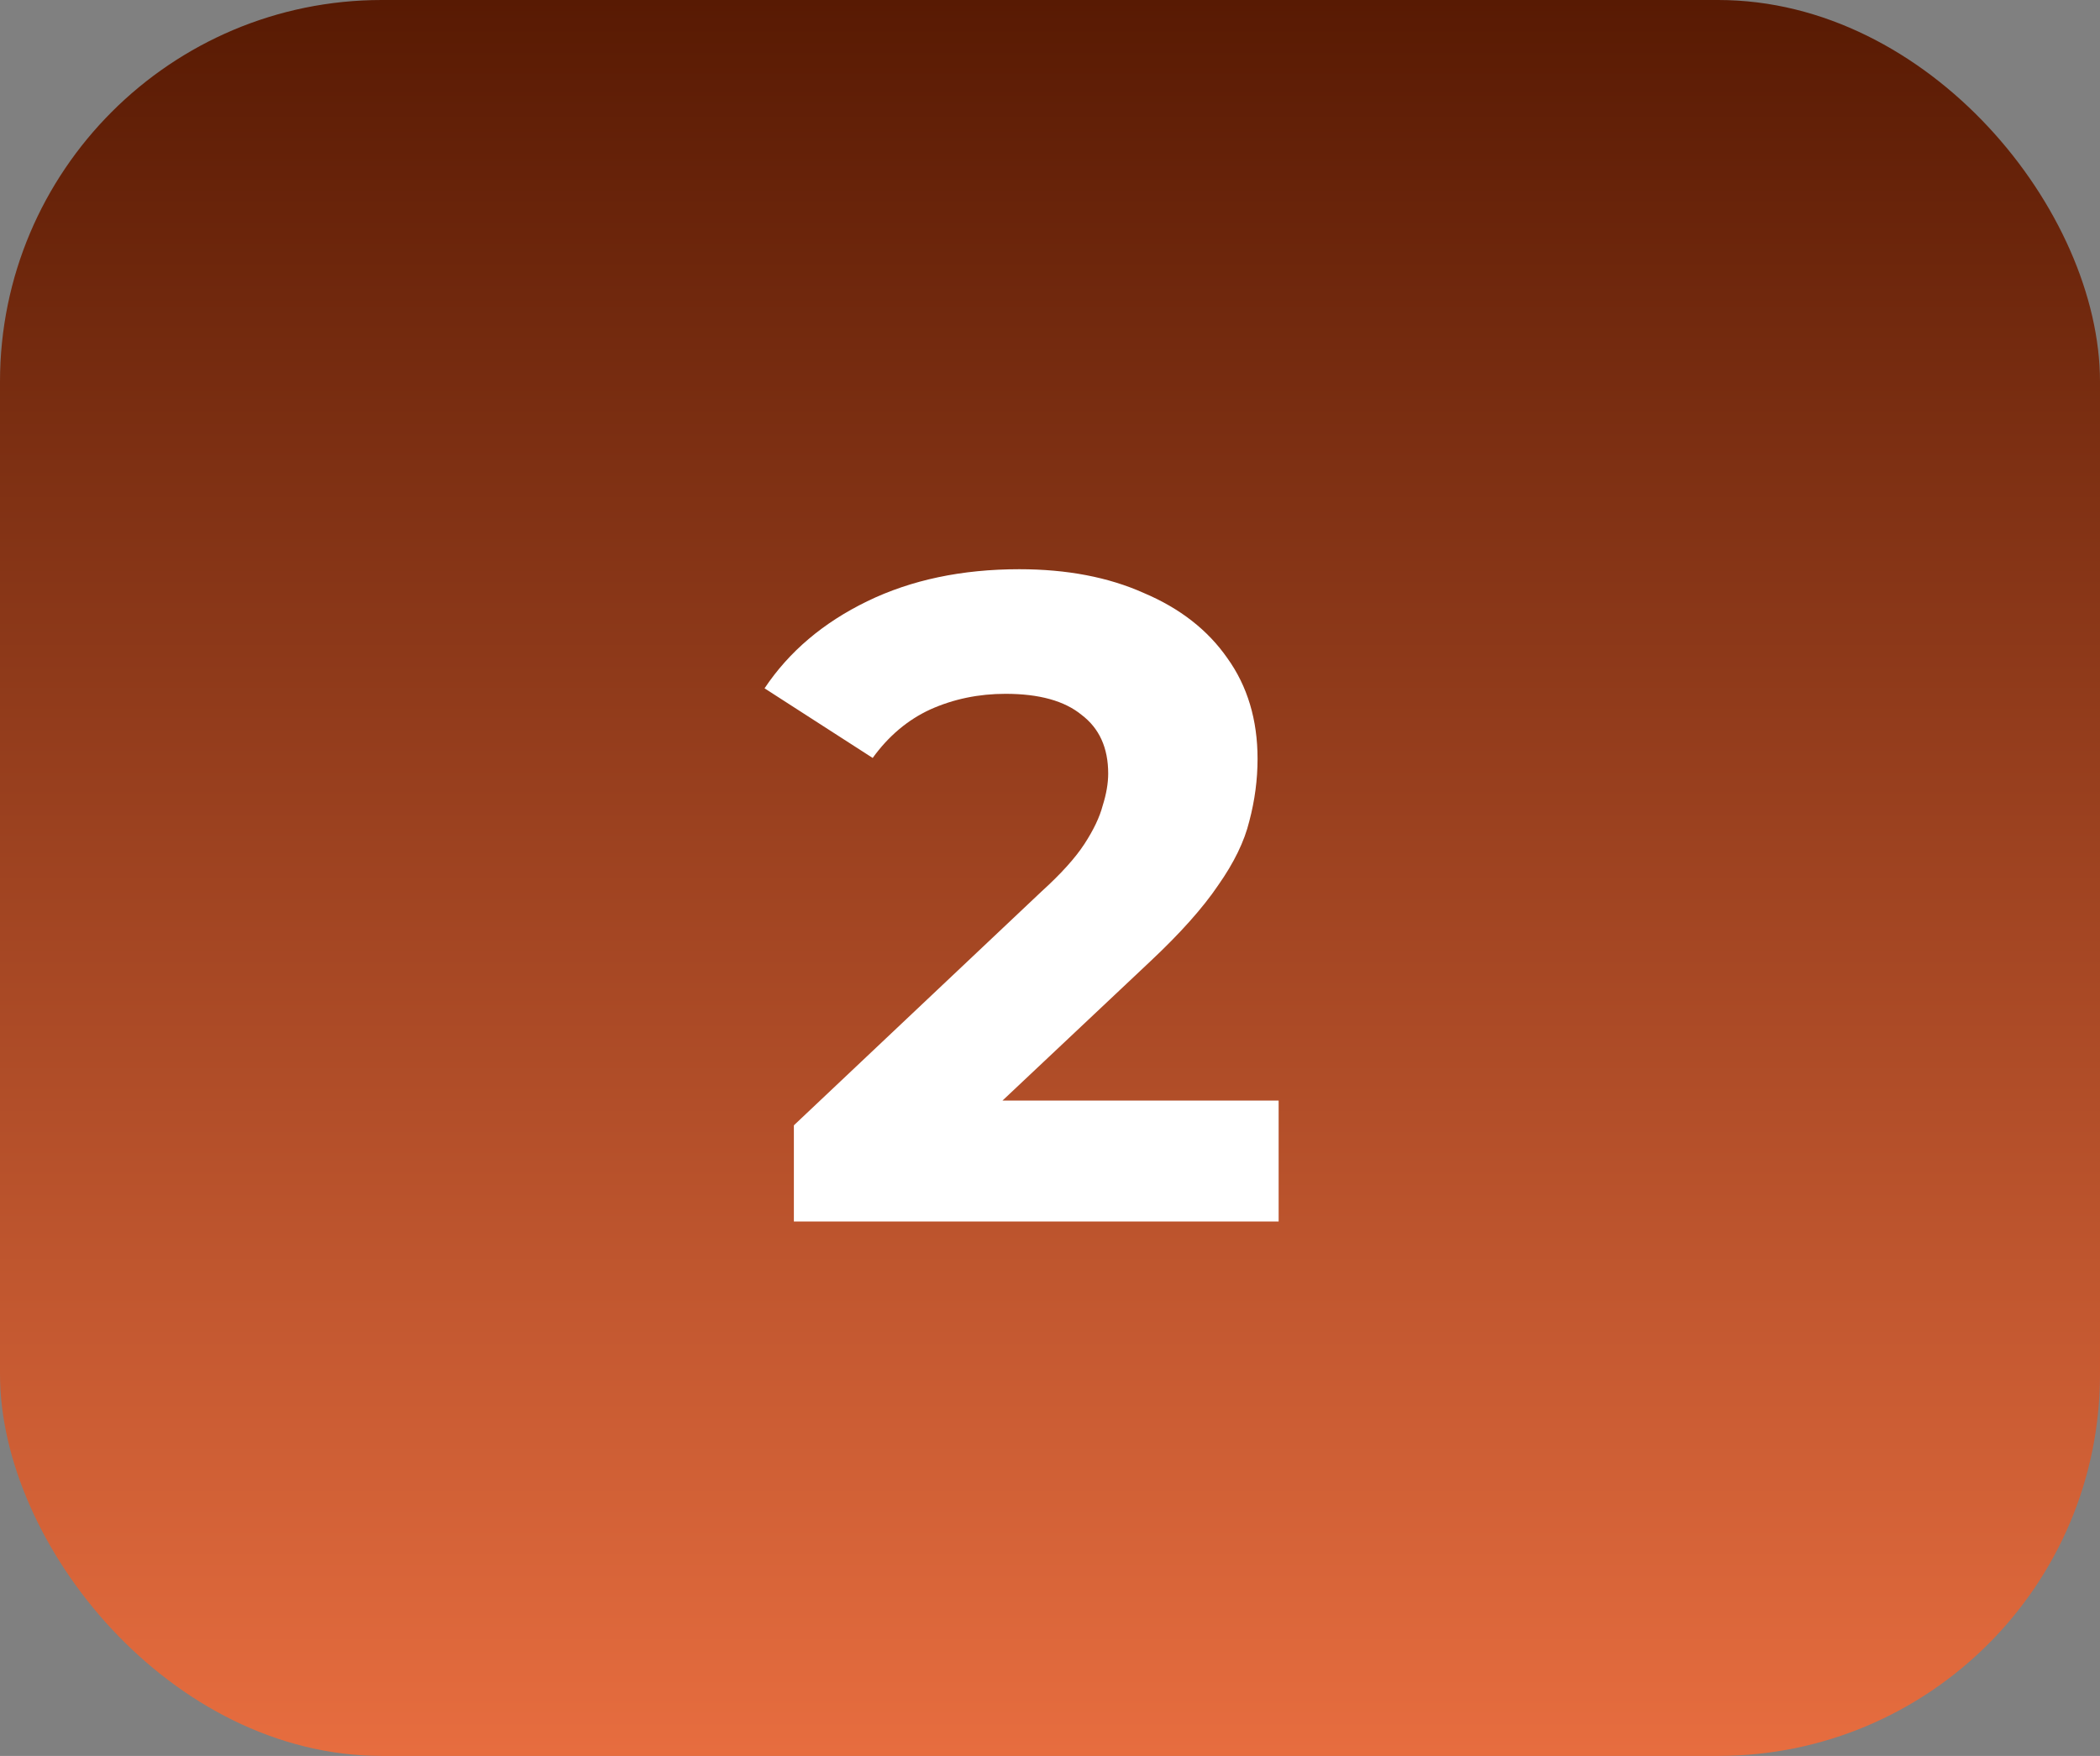
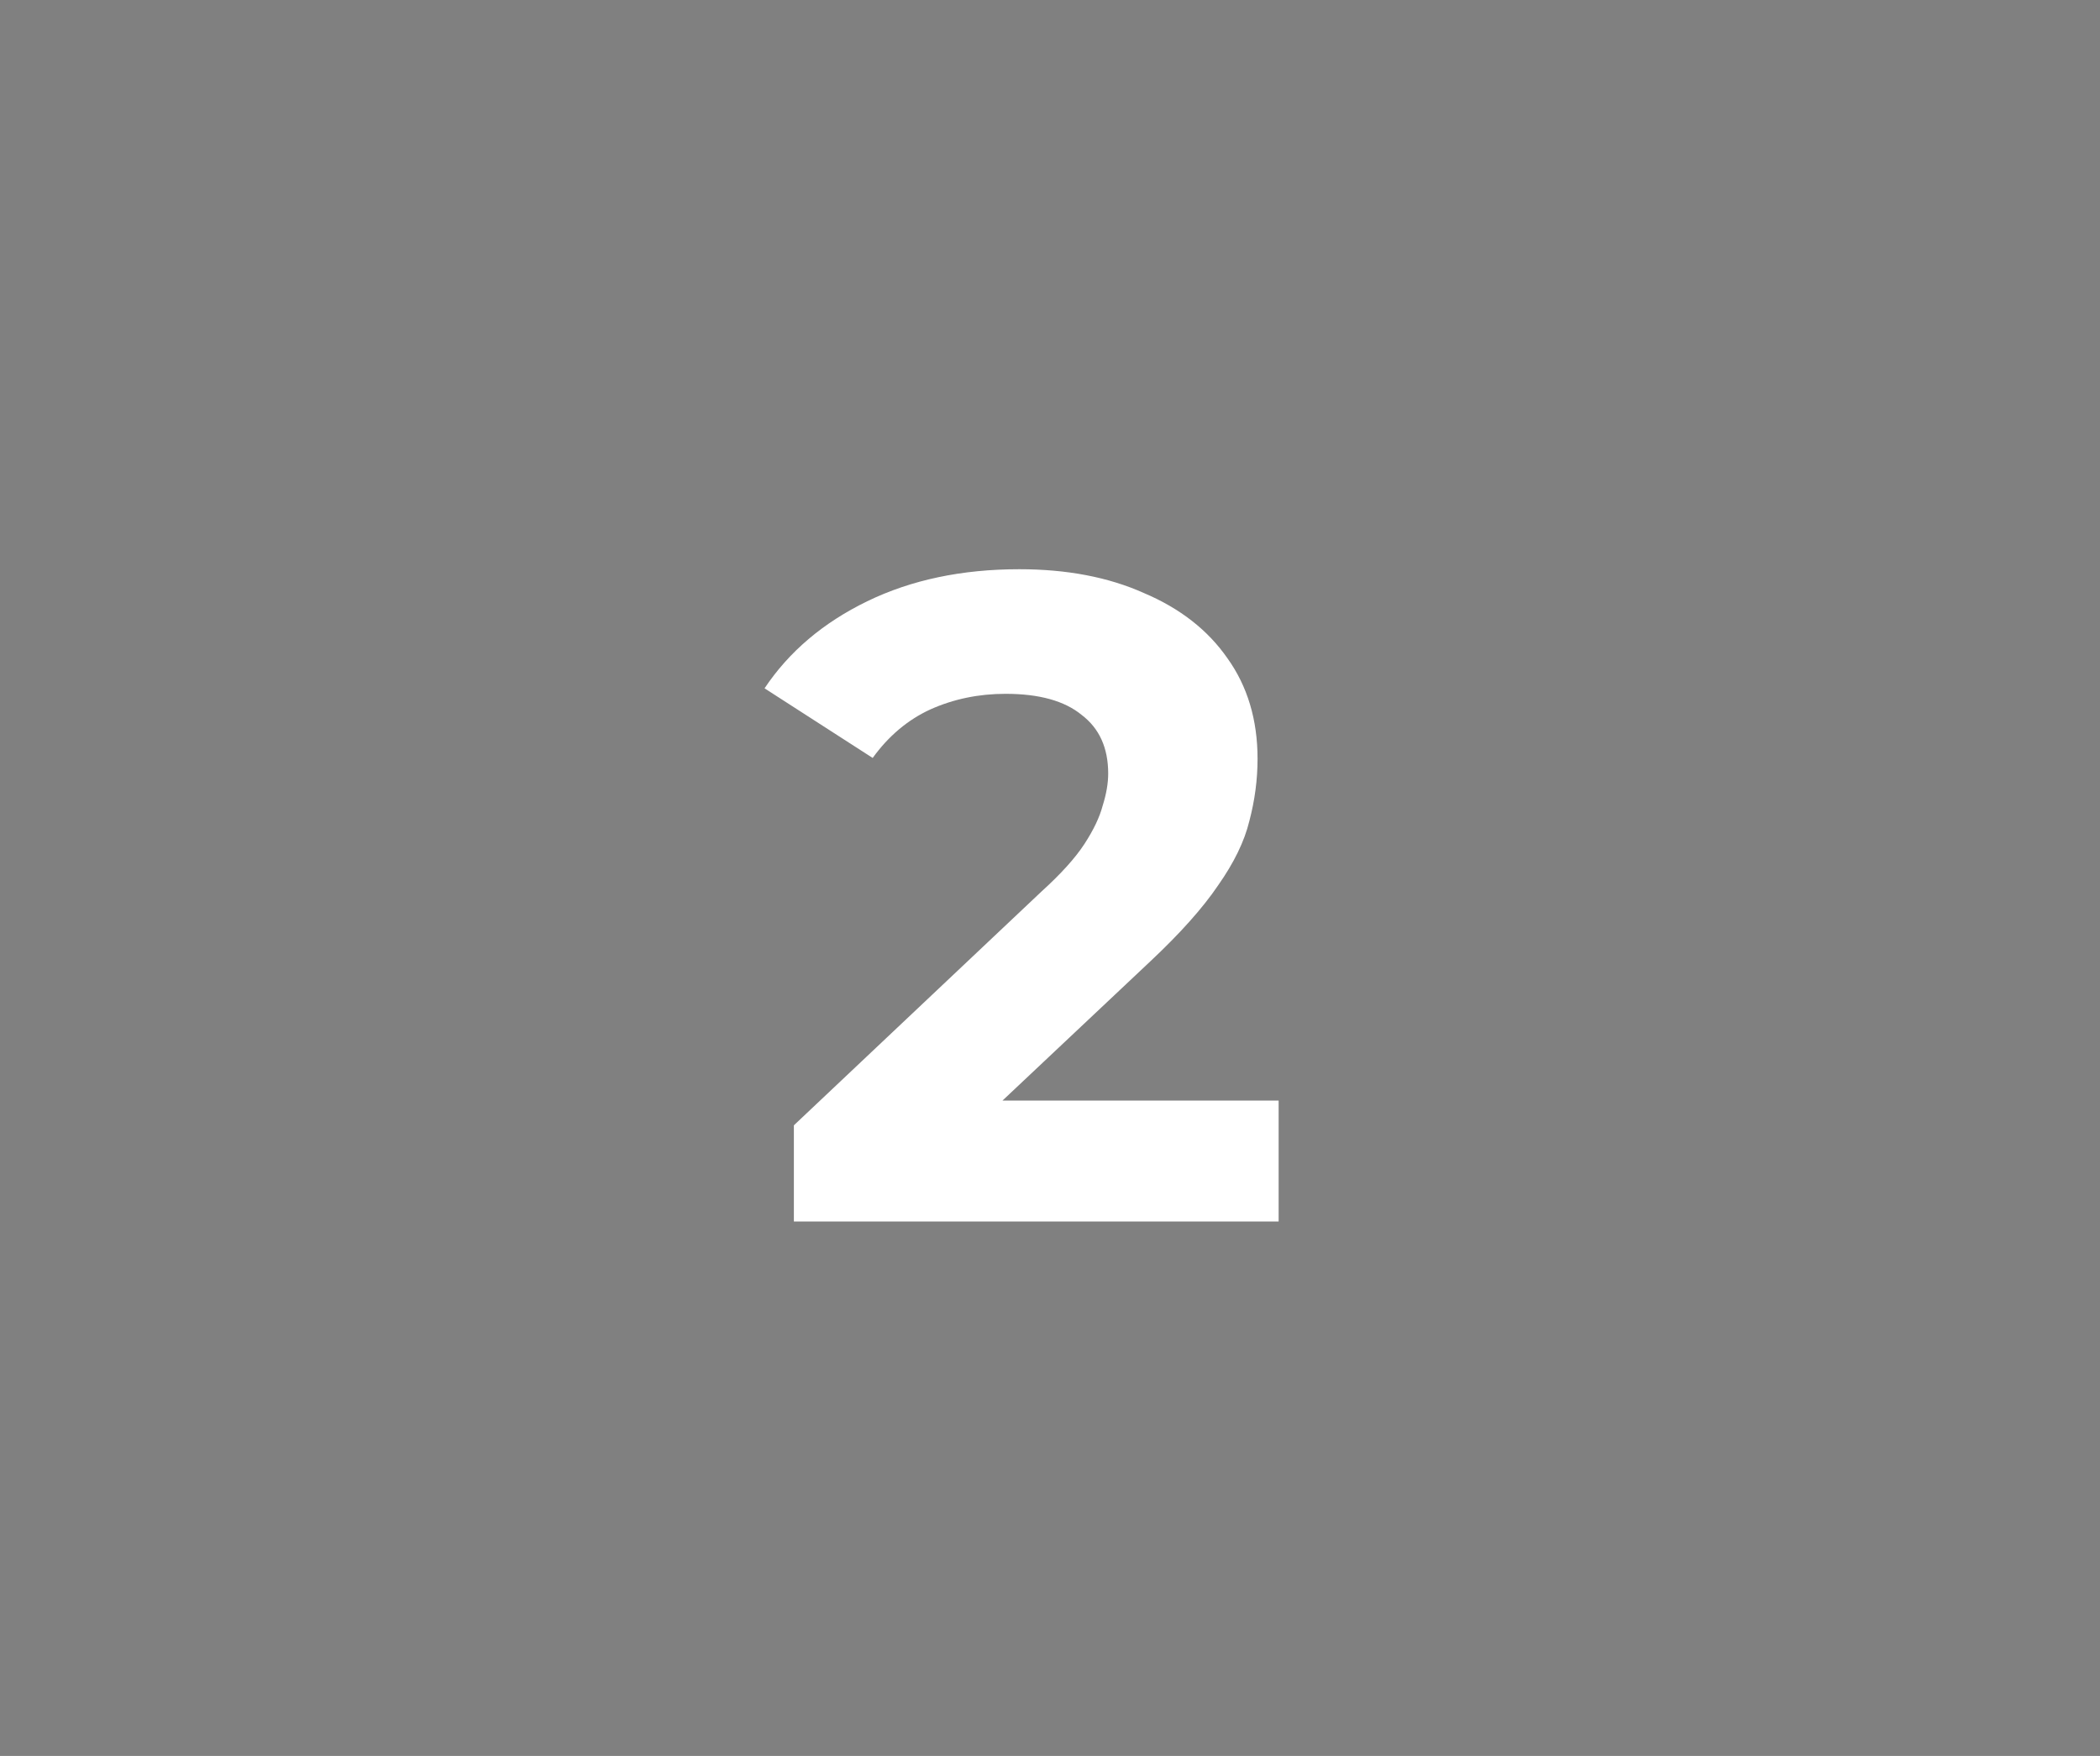
<svg xmlns="http://www.w3.org/2000/svg" width="55" height="46" viewBox="0 0 55 46" fill="none">
  <rect x="0" y="0" width="55" height="46" fill="#808080" stroke="none" />
-   <rect width="55" height="46" rx="10" fill="url(#paint0_linear_3047_90)" />
  <path d="M20.792 32V29.48L27.272 23.36C27.784 22.896 28.16 22.48 28.4 22.112C28.64 21.744 28.8 21.408 28.88 21.104C28.976 20.8 29.024 20.52 29.024 20.264C29.024 19.592 28.792 19.08 28.328 18.728C27.88 18.36 27.216 18.176 26.336 18.176C25.632 18.176 24.976 18.312 24.368 18.584C23.776 18.856 23.272 19.28 22.856 19.856L20.024 18.032C20.664 17.072 21.56 16.312 22.712 15.752C23.864 15.192 25.192 14.912 26.696 14.912C27.944 14.912 29.032 15.12 29.96 15.536C30.904 15.936 31.632 16.504 32.144 17.24C32.672 17.976 32.936 18.856 32.936 19.88C32.936 20.424 32.864 20.968 32.72 21.512C32.592 22.04 32.32 22.6 31.904 23.192C31.504 23.784 30.912 24.448 30.128 25.184L24.752 30.248L24.008 28.832H33.488V32H20.792Z" fill="white" />
  <defs>
    <linearGradient id="paint0_linear_3047_90" x1="27.5" y1="0" x2="27.5" y2="46" gradientUnits="userSpaceOnUse">
      <stop stop-color="#581A03" />
      <stop offset="1" stop-color="#E76D3F" />
    </linearGradient>
  </defs>
</svg>